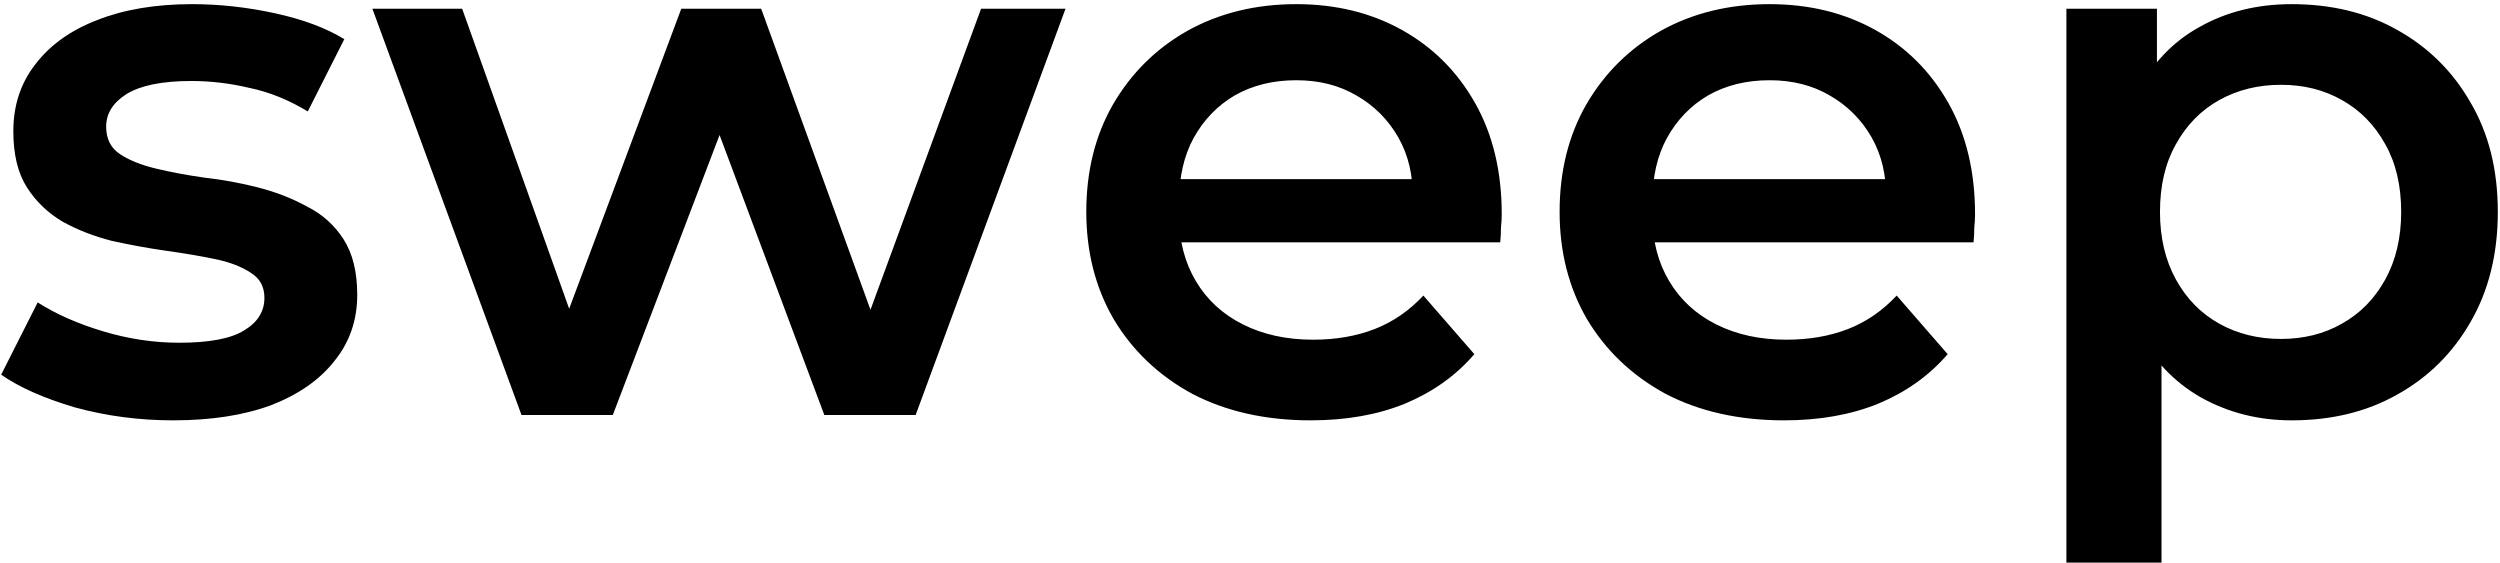
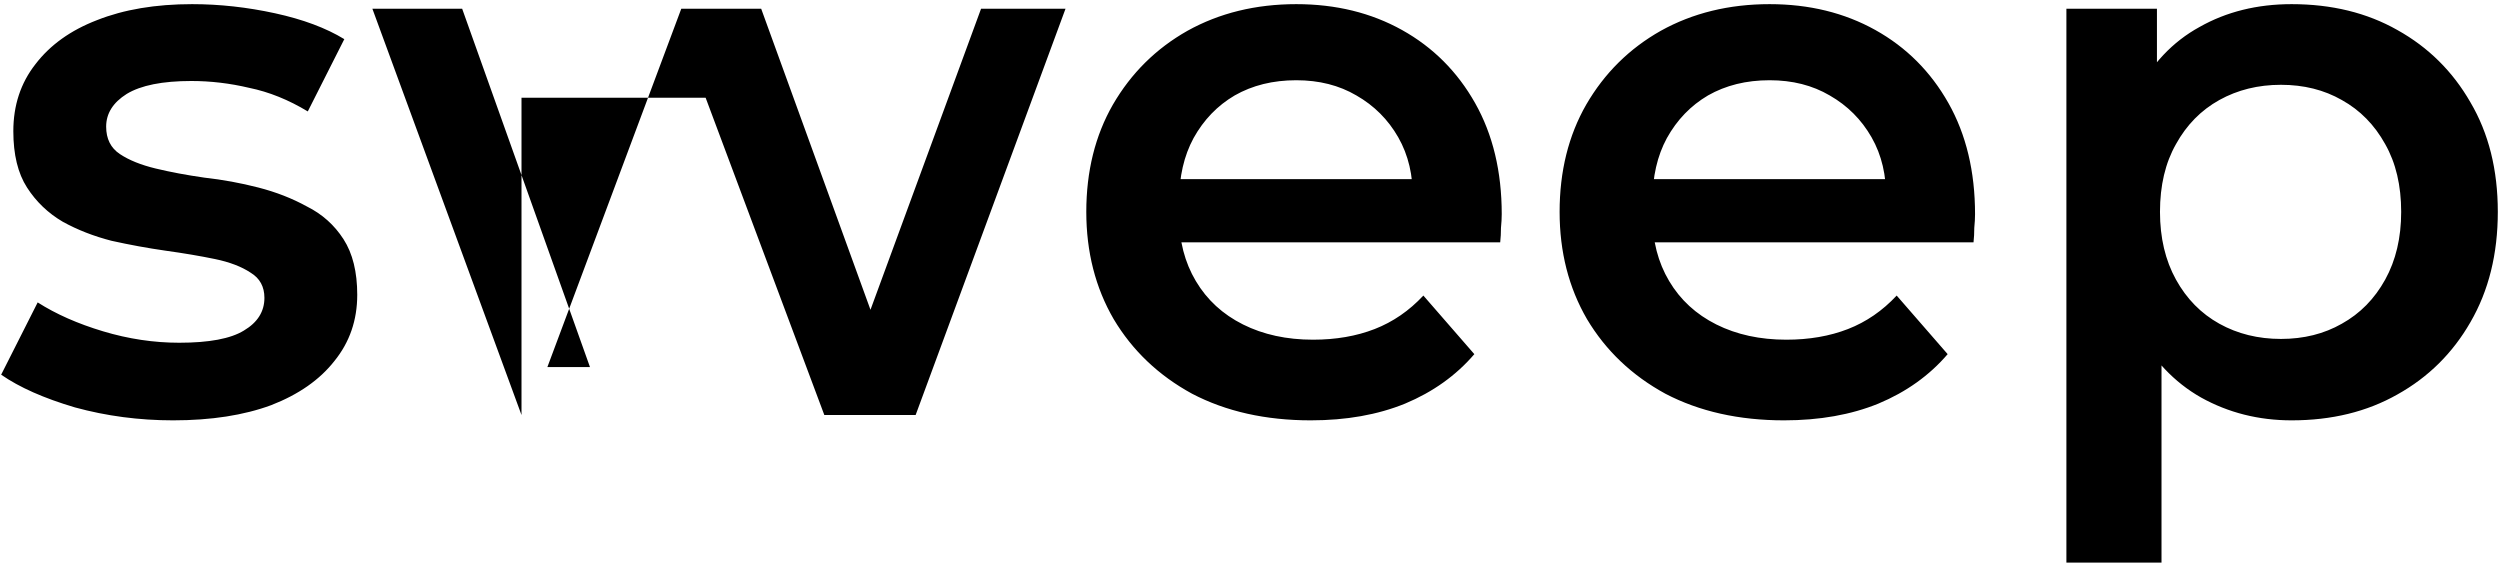
<svg xmlns="http://www.w3.org/2000/svg" width="506" height="114" viewBox="0 0 506 114" fill="none">
-   <path d="M35.038 85.078C28.159 85.078 21.537 84.205 15.172 82.46C8.909 80.612 3.93 78.405 0.234 75.838L7.626 61.208C11.322 63.569 15.737 65.52 20.87 67.06C26.003 68.6 31.137 69.37 36.27 69.37C42.327 69.37 46.691 68.549 49.36 66.906C52.132 65.263 53.518 63.056 53.518 60.284C53.518 58.025 52.594 56.331 50.746 55.202C48.898 53.97 46.485 53.046 43.508 52.43C40.531 51.814 37.194 51.249 33.498 50.736C29.905 50.223 26.26 49.555 22.564 48.734C18.971 47.81 15.685 46.527 12.708 44.884C9.731 43.139 7.318 40.829 5.47 37.954C3.622 35.079 2.698 31.281 2.698 26.558C2.698 21.322 4.187 16.805 7.164 13.006C10.141 9.105 14.299 6.127 19.638 4.074C25.079 1.918 31.496 0.84 38.888 0.84C44.432 0.84 50.027 1.456 55.674 2.688C61.321 3.92 65.992 5.665 69.688 7.924L62.296 22.554C58.395 20.193 54.442 18.601 50.438 17.78C46.537 16.856 42.635 16.394 38.734 16.394C32.882 16.394 28.519 17.267 25.644 19.012C22.872 20.757 21.486 22.965 21.486 25.634C21.486 28.098 22.41 29.946 24.258 31.178C26.106 32.41 28.519 33.385 31.496 34.104C34.473 34.823 37.759 35.439 41.352 35.952C45.048 36.363 48.693 37.03 52.286 37.954C55.879 38.878 59.165 40.161 62.142 41.804C65.222 43.344 67.686 45.551 69.534 48.426C71.382 51.301 72.306 55.048 72.306 59.668C72.306 64.801 70.766 69.267 67.686 73.066C64.709 76.865 60.448 79.842 54.904 81.998C49.36 84.051 42.738 85.078 35.038 85.078ZM105.552 84L75.368 1.764H93.54L119.412 74.298H110.788L137.892 1.764H154.062L180.396 74.298H171.926L198.568 1.764H215.662L185.324 84H166.844L142.82 19.782H148.518L124.032 84H105.552ZM265.296 85.078C256.158 85.078 248.15 83.281 241.272 79.688C234.496 75.992 229.208 70.961 225.41 64.596C221.714 58.231 219.866 50.993 219.866 42.882C219.866 34.669 221.662 27.431 225.256 21.168C228.952 14.803 233.982 9.823 240.348 6.23C246.816 2.637 254.156 0.84 262.37 0.84C270.378 0.84 277.513 2.585 283.776 6.076C290.038 9.567 294.966 14.495 298.56 20.86C302.153 27.225 303.95 34.72 303.95 43.344C303.95 44.165 303.898 45.089 303.796 46.116C303.796 47.143 303.744 48.118 303.642 49.042H235.112V36.26H293.478L285.932 40.264C286.034 35.541 285.059 31.383 283.006 27.79C280.952 24.197 278.129 21.373 274.536 19.32C271.045 17.267 266.99 16.24 262.37 16.24C257.647 16.24 253.489 17.267 249.896 19.32C246.405 21.373 243.633 24.248 241.58 27.944C239.629 31.537 238.654 35.798 238.654 40.726V43.806C238.654 48.734 239.783 53.097 242.042 56.896C244.3 60.695 247.483 63.621 251.59 65.674C255.696 67.727 260.419 68.754 265.758 68.754C270.378 68.754 274.536 68.035 278.232 66.598C281.928 65.161 285.213 62.902 288.088 59.822L298.406 71.68C294.71 75.992 290.038 79.329 284.392 81.69C278.848 83.949 272.482 85.078 265.296 85.078ZM361.095 85.078C351.957 85.078 343.949 83.281 337.071 79.688C330.295 75.992 325.007 70.961 321.209 64.596C317.513 58.231 315.665 50.993 315.665 42.882C315.665 34.669 317.461 27.431 321.055 21.168C324.751 14.803 329.781 9.823 336.147 6.23C342.615 2.637 349.955 0.84 358.169 0.84C366.177 0.84 373.312 2.585 379.575 6.076C385.837 9.567 390.765 14.495 394.359 20.86C397.952 27.225 399.749 34.72 399.749 43.344C399.749 44.165 399.697 45.089 399.595 46.116C399.595 47.143 399.543 48.118 399.441 49.042H330.911V36.26H389.277L381.731 40.264C381.833 35.541 380.858 31.383 378.805 27.79C376.751 24.197 373.928 21.373 370.335 19.32C366.844 17.267 362.789 16.24 358.169 16.24C353.446 16.24 349.288 17.267 345.695 19.32C342.204 21.373 339.432 24.248 337.379 27.944C335.428 31.537 334.453 35.798 334.453 40.726V43.806C334.453 48.734 335.582 53.097 337.841 56.896C340.099 60.695 343.282 63.621 347.389 65.674C351.495 67.727 356.218 68.754 361.557 68.754C366.177 68.754 370.335 68.035 374.031 66.598C377.727 65.161 381.012 62.902 383.887 59.822L394.205 71.68C390.509 75.992 385.837 79.329 380.191 81.69C374.647 83.949 368.281 85.078 361.095 85.078ZM463.823 85.078C457.15 85.078 451.041 83.538 445.497 80.458C440.056 77.378 435.693 72.758 432.407 66.598C429.225 60.335 427.633 52.43 427.633 42.882C427.633 33.231 429.173 25.326 432.253 19.166C435.436 13.006 439.748 8.437 445.189 5.46C450.631 2.38 456.842 0.84 463.823 0.84C471.934 0.84 479.069 2.585 485.229 6.076C491.492 9.567 496.42 14.443 500.013 20.706C503.709 26.969 505.557 34.361 505.557 42.882C505.557 51.403 503.709 58.847 500.013 65.212C496.42 71.475 491.492 76.351 485.229 79.842C479.069 83.333 471.934 85.078 463.823 85.078ZM418.239 113.876V1.764H436.565V21.168L435.949 43.036L437.489 64.904V113.876H418.239ZM461.667 68.6C466.287 68.6 470.394 67.573 473.987 65.52C477.683 63.467 480.609 60.489 482.765 56.588C484.921 52.687 485.999 48.118 485.999 42.882C485.999 37.543 484.921 32.975 482.765 29.176C480.609 25.275 477.683 22.297 473.987 20.244C470.394 18.191 466.287 17.164 461.667 17.164C457.047 17.164 452.889 18.191 449.193 20.244C445.497 22.297 442.571 25.275 440.415 29.176C438.259 32.975 437.181 37.543 437.181 42.882C437.181 48.118 438.259 52.687 440.415 56.588C442.571 60.489 445.497 63.467 449.193 65.52C452.889 67.573 457.047 68.6 461.667 68.6Z" fill="black" />
+   <path d="M35.038 85.078C28.159 85.078 21.537 84.205 15.172 82.46C8.909 80.612 3.93 78.405 0.234 75.838L7.626 61.208C11.322 63.569 15.737 65.52 20.87 67.06C26.003 68.6 31.137 69.37 36.27 69.37C42.327 69.37 46.691 68.549 49.36 66.906C52.132 65.263 53.518 63.056 53.518 60.284C53.518 58.025 52.594 56.331 50.746 55.202C48.898 53.97 46.485 53.046 43.508 52.43C40.531 51.814 37.194 51.249 33.498 50.736C29.905 50.223 26.26 49.555 22.564 48.734C18.971 47.81 15.685 46.527 12.708 44.884C9.731 43.139 7.318 40.829 5.47 37.954C3.622 35.079 2.698 31.281 2.698 26.558C2.698 21.322 4.187 16.805 7.164 13.006C10.141 9.105 14.299 6.127 19.638 4.074C25.079 1.918 31.496 0.84 38.888 0.84C44.432 0.84 50.027 1.456 55.674 2.688C61.321 3.92 65.992 5.665 69.688 7.924L62.296 22.554C58.395 20.193 54.442 18.601 50.438 17.78C46.537 16.856 42.635 16.394 38.734 16.394C32.882 16.394 28.519 17.267 25.644 19.012C22.872 20.757 21.486 22.965 21.486 25.634C21.486 28.098 22.41 29.946 24.258 31.178C26.106 32.41 28.519 33.385 31.496 34.104C34.473 34.823 37.759 35.439 41.352 35.952C45.048 36.363 48.693 37.03 52.286 37.954C55.879 38.878 59.165 40.161 62.142 41.804C65.222 43.344 67.686 45.551 69.534 48.426C71.382 51.301 72.306 55.048 72.306 59.668C72.306 64.801 70.766 69.267 67.686 73.066C64.709 76.865 60.448 79.842 54.904 81.998C49.36 84.051 42.738 85.078 35.038 85.078ZM105.552 84L75.368 1.764H93.54L119.412 74.298H110.788L137.892 1.764H154.062L180.396 74.298H171.926L198.568 1.764H215.662L185.324 84H166.844L142.82 19.782H148.518H105.552ZM265.296 85.078C256.158 85.078 248.15 83.281 241.272 79.688C234.496 75.992 229.208 70.961 225.41 64.596C221.714 58.231 219.866 50.993 219.866 42.882C219.866 34.669 221.662 27.431 225.256 21.168C228.952 14.803 233.982 9.823 240.348 6.23C246.816 2.637 254.156 0.84 262.37 0.84C270.378 0.84 277.513 2.585 283.776 6.076C290.038 9.567 294.966 14.495 298.56 20.86C302.153 27.225 303.95 34.72 303.95 43.344C303.95 44.165 303.898 45.089 303.796 46.116C303.796 47.143 303.744 48.118 303.642 49.042H235.112V36.26H293.478L285.932 40.264C286.034 35.541 285.059 31.383 283.006 27.79C280.952 24.197 278.129 21.373 274.536 19.32C271.045 17.267 266.99 16.24 262.37 16.24C257.647 16.24 253.489 17.267 249.896 19.32C246.405 21.373 243.633 24.248 241.58 27.944C239.629 31.537 238.654 35.798 238.654 40.726V43.806C238.654 48.734 239.783 53.097 242.042 56.896C244.3 60.695 247.483 63.621 251.59 65.674C255.696 67.727 260.419 68.754 265.758 68.754C270.378 68.754 274.536 68.035 278.232 66.598C281.928 65.161 285.213 62.902 288.088 59.822L298.406 71.68C294.71 75.992 290.038 79.329 284.392 81.69C278.848 83.949 272.482 85.078 265.296 85.078ZM361.095 85.078C351.957 85.078 343.949 83.281 337.071 79.688C330.295 75.992 325.007 70.961 321.209 64.596C317.513 58.231 315.665 50.993 315.665 42.882C315.665 34.669 317.461 27.431 321.055 21.168C324.751 14.803 329.781 9.823 336.147 6.23C342.615 2.637 349.955 0.84 358.169 0.84C366.177 0.84 373.312 2.585 379.575 6.076C385.837 9.567 390.765 14.495 394.359 20.86C397.952 27.225 399.749 34.72 399.749 43.344C399.749 44.165 399.697 45.089 399.595 46.116C399.595 47.143 399.543 48.118 399.441 49.042H330.911V36.26H389.277L381.731 40.264C381.833 35.541 380.858 31.383 378.805 27.79C376.751 24.197 373.928 21.373 370.335 19.32C366.844 17.267 362.789 16.24 358.169 16.24C353.446 16.24 349.288 17.267 345.695 19.32C342.204 21.373 339.432 24.248 337.379 27.944C335.428 31.537 334.453 35.798 334.453 40.726V43.806C334.453 48.734 335.582 53.097 337.841 56.896C340.099 60.695 343.282 63.621 347.389 65.674C351.495 67.727 356.218 68.754 361.557 68.754C366.177 68.754 370.335 68.035 374.031 66.598C377.727 65.161 381.012 62.902 383.887 59.822L394.205 71.68C390.509 75.992 385.837 79.329 380.191 81.69C374.647 83.949 368.281 85.078 361.095 85.078ZM463.823 85.078C457.15 85.078 451.041 83.538 445.497 80.458C440.056 77.378 435.693 72.758 432.407 66.598C429.225 60.335 427.633 52.43 427.633 42.882C427.633 33.231 429.173 25.326 432.253 19.166C435.436 13.006 439.748 8.437 445.189 5.46C450.631 2.38 456.842 0.84 463.823 0.84C471.934 0.84 479.069 2.585 485.229 6.076C491.492 9.567 496.42 14.443 500.013 20.706C503.709 26.969 505.557 34.361 505.557 42.882C505.557 51.403 503.709 58.847 500.013 65.212C496.42 71.475 491.492 76.351 485.229 79.842C479.069 83.333 471.934 85.078 463.823 85.078ZM418.239 113.876V1.764H436.565V21.168L435.949 43.036L437.489 64.904V113.876H418.239ZM461.667 68.6C466.287 68.6 470.394 67.573 473.987 65.52C477.683 63.467 480.609 60.489 482.765 56.588C484.921 52.687 485.999 48.118 485.999 42.882C485.999 37.543 484.921 32.975 482.765 29.176C480.609 25.275 477.683 22.297 473.987 20.244C470.394 18.191 466.287 17.164 461.667 17.164C457.047 17.164 452.889 18.191 449.193 20.244C445.497 22.297 442.571 25.275 440.415 29.176C438.259 32.975 437.181 37.543 437.181 42.882C437.181 48.118 438.259 52.687 440.415 56.588C442.571 60.489 445.497 63.467 449.193 65.52C452.889 67.573 457.047 68.6 461.667 68.6Z" fill="black" />
</svg>